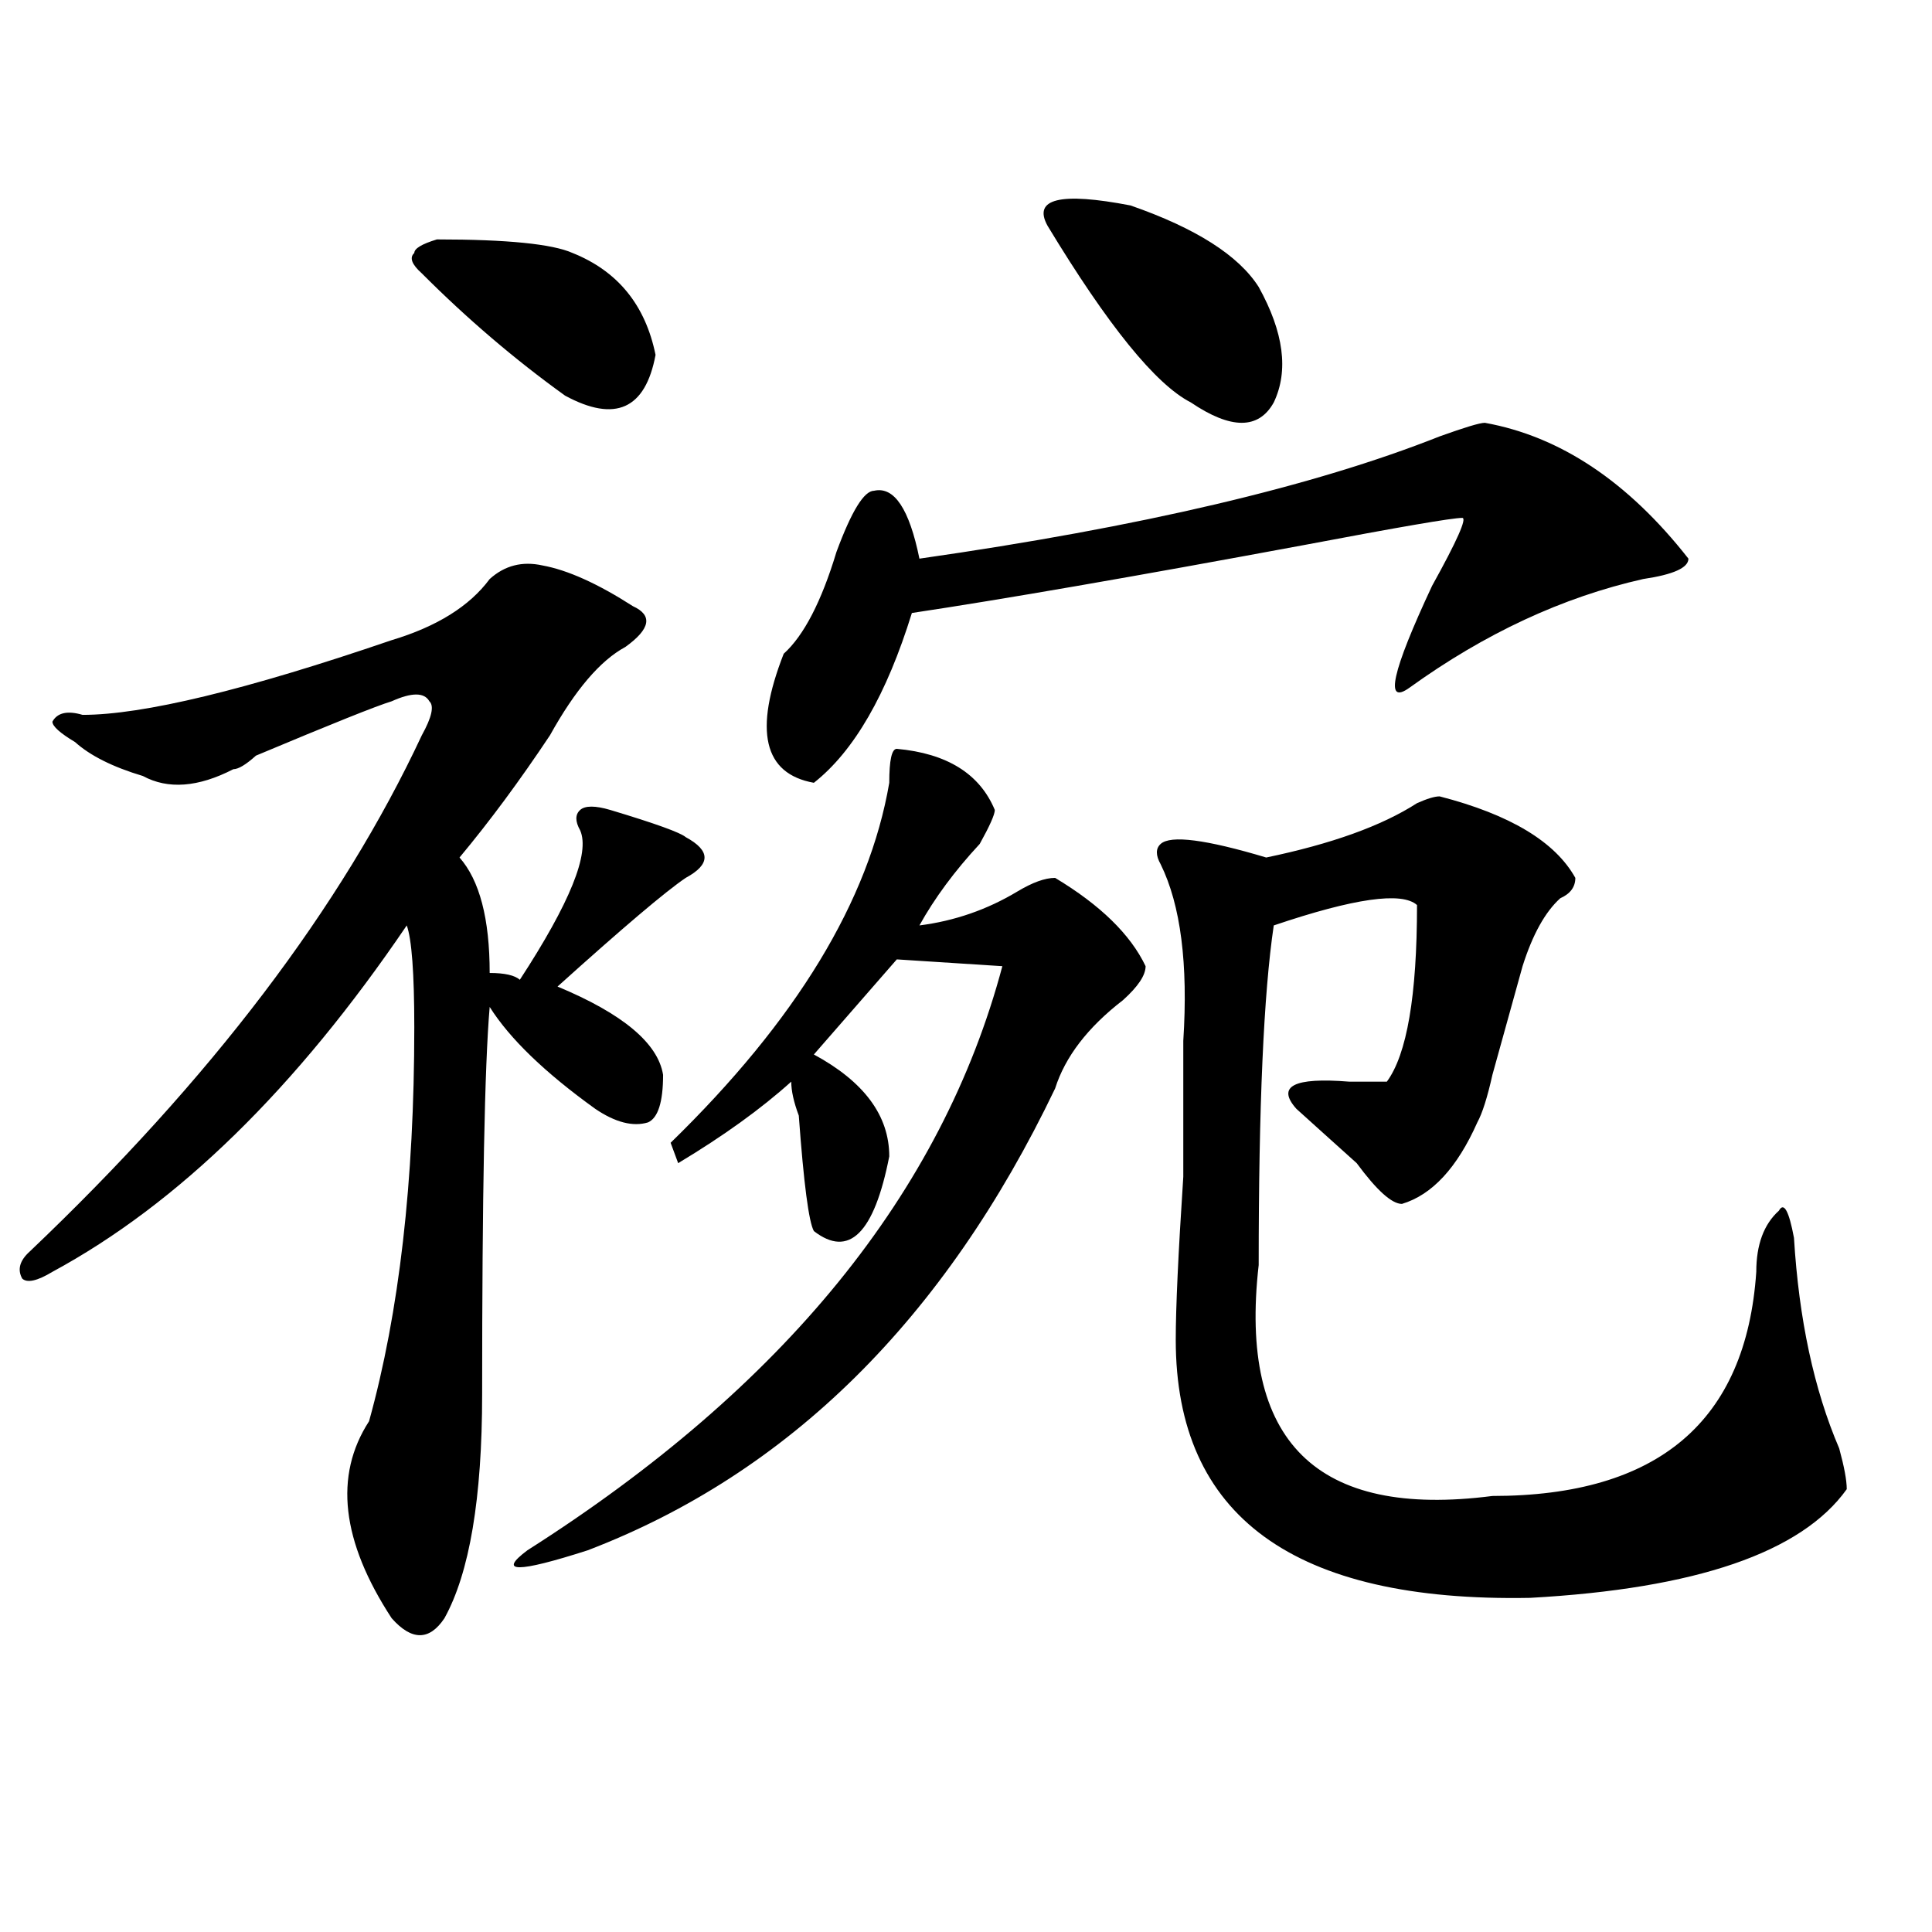
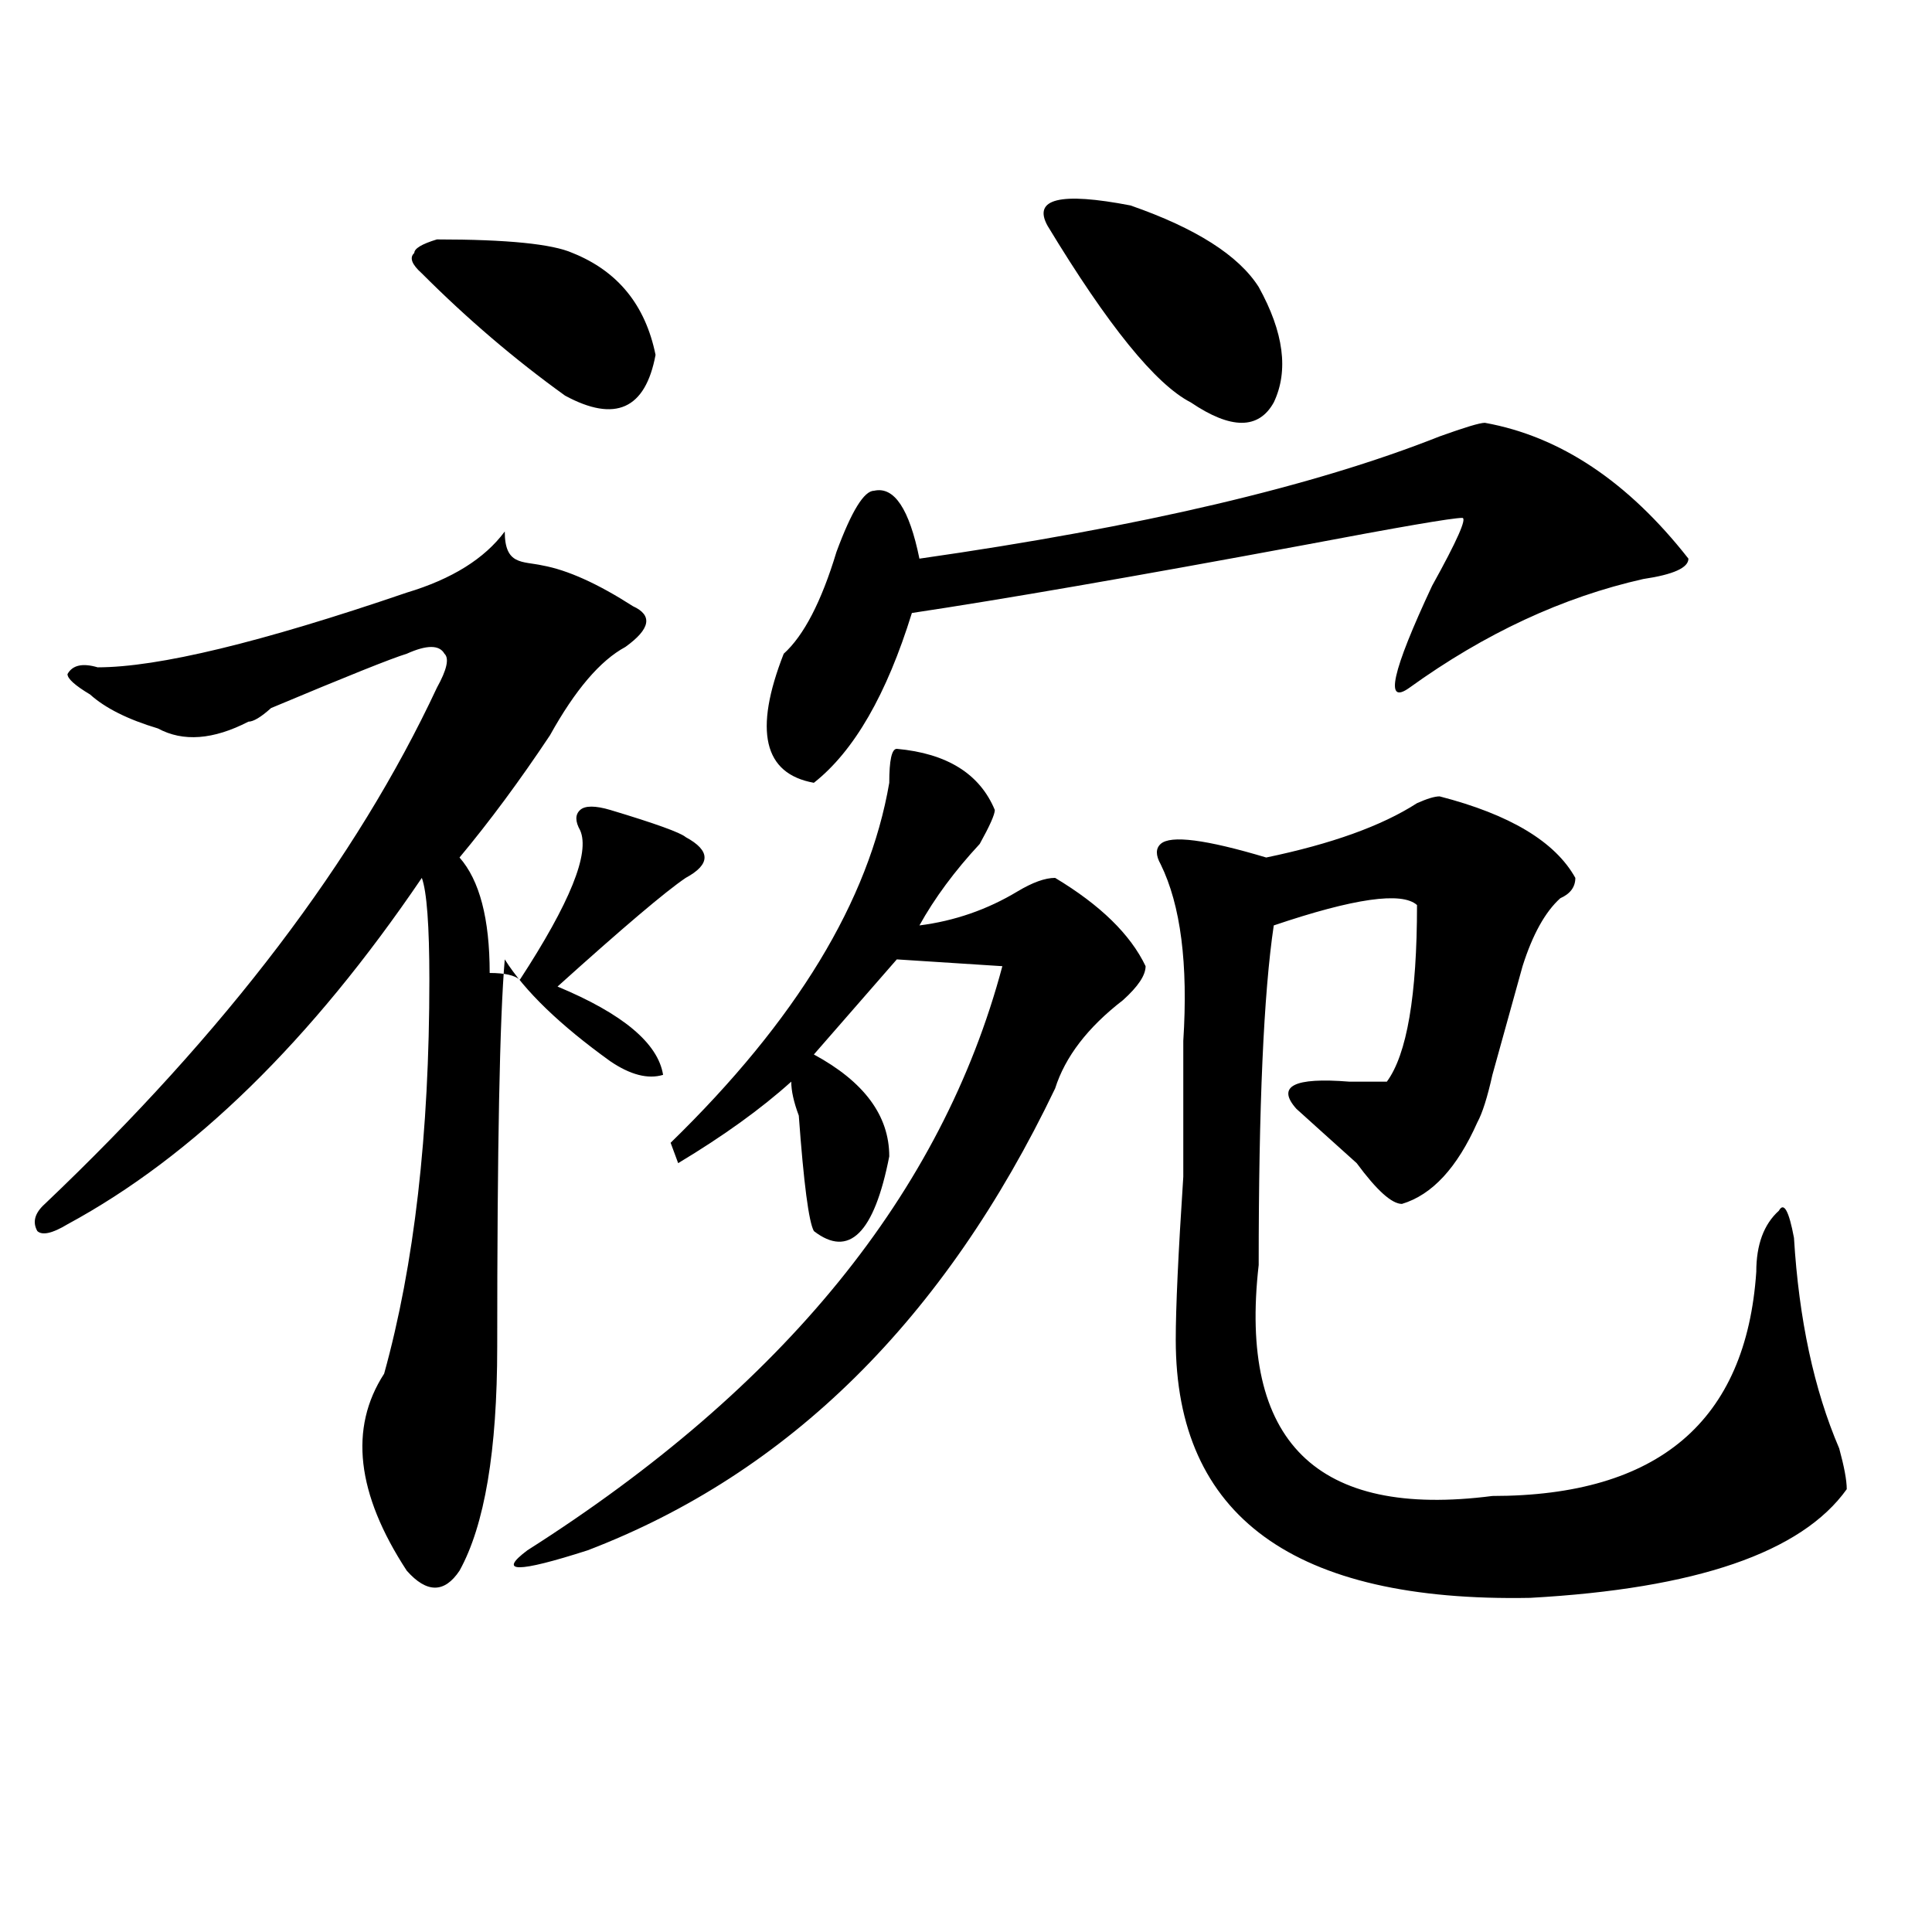
<svg xmlns="http://www.w3.org/2000/svg" version="1.1" id="图层_1" x="0px" y="0px" width="1000px" height="1000px" viewBox="0 0 1000 1000" enable-background="new 0 0 1000 1000" xml:space="preserve">
-   <path d="M280.773,292.672c12.987,2.362,28.597,9.394,46.828,21.094c10.365,4.725,9.085,11.756-3.902,21.094  c-13.049,7.031-26.036,22.303-39.023,45.703c-15.609,23.456-31.219,44.55-46.828,63.281c10.365,11.756,15.609,31.641,15.609,59.766  c7.805,0,12.987,1.209,15.609,3.516c25.975-39.825,36.401-65.588,31.219-77.344c-2.622-4.669-2.622-8.185,0-10.547  c2.561-2.307,7.805-2.307,15.609,0c23.414,7.031,36.401,11.756,39.023,14.063c12.987,7.031,12.987,14.063,0,21.094  c-10.427,7.031-32.561,25.818-66.34,56.25c33.779,14.063,52.011,29.334,54.633,45.703c0,14.063-2.622,22.303-7.805,24.609  c-7.805,2.362-16.951,0-27.316-7.031c-26.036-18.731-44.268-36.31-54.633-52.734c-2.622,30.487-3.902,97.284-3.902,200.391  c0,53.943-6.524,92.56-19.512,116.016c-7.805,11.7-16.951,11.7-27.316,0c-26.036-39.825-29.938-73.828-11.707-101.953  c15.609-56.25,23.414-124.2,23.414-203.906c0-28.125-1.342-45.703-3.902-52.734c-57.255,84.375-118.412,144.141-183.41,179.297  c-7.805,4.725-13.049,5.878-15.609,3.516c-2.622-4.669-1.342-9.338,3.902-14.063c93.656-89.044,161.276-178.088,202.922-267.188  c5.183-9.338,6.463-15.216,3.902-17.578c-2.622-4.669-9.146-4.669-19.512,0c-7.805,2.362-31.219,11.756-70.242,28.125  c-5.244,4.725-9.146,7.031-11.707,7.031c-18.231,9.394-33.841,10.547-46.828,3.516c-15.609-4.669-27.316-10.547-35.121-17.578  c-7.805-4.669-11.707-8.185-11.707-10.547c2.561-4.669,7.805-5.822,15.609-3.516c31.219,0,84.51-12.854,159.996-38.672  c23.414-7.031,40.304-17.578,50.73-31.641C261.262,292.672,270.347,290.365,280.773,292.672z M226.141,123.922  c36.401,0,59.815,2.362,70.242,7.031c23.414,9.394,37.682,26.972,42.926,52.734c-5.244,28.125-20.854,35.156-46.828,21.094  c-26.036-18.731-50.73-39.825-74.145-63.281c-5.244-4.669-6.524-8.185-3.902-10.547  C214.434,128.646,218.336,126.284,226.141,123.922z M347.113,591.5c64.998-63.281,102.741-125.354,113.168-186.328  c0-11.7,1.28-17.578,3.902-17.578c25.975,2.362,42.926,12.909,50.73,31.641c0,2.362-2.622,8.24-7.805,17.578  c-13.049,14.063-23.414,28.125-31.219,42.188c18.17-2.307,35.121-8.185,50.73-17.578c7.805-4.669,14.268-7.031,19.512-7.031  c23.414,14.063,39.023,29.334,46.828,45.703c0,4.725-3.902,10.547-11.707,17.578c-18.231,14.063-29.938,29.334-35.121,45.703  c-57.255,119.531-137.924,199.237-241.945,239.063c-36.463,11.7-46.828,11.7-31.219,0  c132.68-84.375,214.629-185.119,245.848-302.344l-54.633-3.516l-42.926,49.219c25.975,14.063,39.023,31.641,39.023,52.734  c-7.805,39.881-20.854,52.734-39.023,38.672c-2.622-4.669-5.244-24.609-7.805-59.766c-2.622-7.031-3.902-12.854-3.902-17.578  c-15.609,14.063-35.121,28.125-58.535,42.188L347.113,591.5z M768.566,218.844c39.023,7.031,74.145,30.487,105.363,70.313  c0,4.725-7.805,8.24-23.414,10.547c-41.646,9.394-81.949,28.125-120.973,56.25c-13.049,9.394-9.146-8.185,11.707-52.734  c12.987-23.4,18.17-35.156,15.609-35.156c-5.244,0-32.561,4.725-81.949,14.063c-88.474,16.425-156.094,28.125-202.922,35.156  c-13.049,42.188-29.938,71.521-50.73,87.891c-26.036-4.669-31.219-26.916-15.609-66.797c10.365-9.338,19.512-26.916,27.316-52.734  C440.77,264.547,447.232,254,452.477,254c10.365-2.307,18.17,9.394,23.414,35.156c114.448-16.369,204.202-37.463,269.262-63.281  C758.14,221.206,765.944,218.844,768.566,218.844z M651.496,148.531c12.987,23.456,15.609,43.396,7.805,59.766  c-7.805,14.063-22.134,14.063-42.926,0c-18.231-9.338-42.926-39.825-74.145-91.406c-7.805-14.063,6.463-17.578,42.926-10.547  C618.936,118.1,641.069,132.162,651.496,148.531z M745.152,412.203c36.401,9.394,59.815,23.456,70.242,42.188  c0,4.725-2.622,8.24-7.805,10.547c-7.805,7.031-14.329,18.787-19.512,35.156c-2.622,9.394-7.805,28.125-15.609,56.25  c-2.622,11.756-5.244,19.94-7.805,24.609c-10.427,23.456-23.414,37.519-39.023,42.188c-5.244,0-13.049-7.031-23.414-21.094  c-13.049-11.7-23.414-21.094-31.219-28.125c-10.427-11.7-1.342-16.369,27.316-14.063c10.365,0,16.89,0,19.512,0  c10.365-14.063,15.609-44.494,15.609-91.406c-7.805-7.031-32.561-3.516-74.145,10.547c-5.244,35.156-7.805,93.769-7.805,175.781  c-10.427,91.406,29.877,131.287,120.973,119.531c85.852,0,131.338-38.672,136.582-116.016c0-14.063,3.902-24.609,11.707-31.641  c2.561-4.669,5.183,0,7.805,14.063c2.561,42.188,10.365,78.553,23.414,108.984c2.561,9.394,3.902,16.425,3.902,21.094  c-23.414,32.794-78.047,51.525-163.898,56.25c-122.314,2.307-183.41-42.188-183.41-133.594c0-16.369,1.28-44.494,3.902-84.375  c0-32.794,0-56.25,0-70.313c2.561-39.825-1.342-70.313-11.707-91.406c-2.622-4.669-2.622-8.185,0-10.547  c5.183-4.669,23.414-2.307,54.633,7.031c33.779-7.031,59.815-16.369,78.047-28.125C738.628,413.412,742.53,412.203,745.152,412.203z  " />
+   <path d="M280.773,292.672c12.987,2.362,28.597,9.394,46.828,21.094c10.365,4.725,9.085,11.756-3.902,21.094  c-13.049,7.031-26.036,22.303-39.023,45.703c-15.609,23.456-31.219,44.55-46.828,63.281c10.365,11.756,15.609,31.641,15.609,59.766  c7.805,0,12.987,1.209,15.609,3.516c25.975-39.825,36.401-65.588,31.219-77.344c-2.622-4.669-2.622-8.185,0-10.547  c2.561-2.307,7.805-2.307,15.609,0c23.414,7.031,36.401,11.756,39.023,14.063c12.987,7.031,12.987,14.063,0,21.094  c-10.427,7.031-32.561,25.818-66.34,56.25c33.779,14.063,52.011,29.334,54.633,45.703c-7.805,2.362-16.951,0-27.316-7.031c-26.036-18.731-44.268-36.31-54.633-52.734c-2.622,30.487-3.902,97.284-3.902,200.391  c0,53.943-6.524,92.56-19.512,116.016c-7.805,11.7-16.951,11.7-27.316,0c-26.036-39.825-29.938-73.828-11.707-101.953  c15.609-56.25,23.414-124.2,23.414-203.906c0-28.125-1.342-45.703-3.902-52.734c-57.255,84.375-118.412,144.141-183.41,179.297  c-7.805,4.725-13.049,5.878-15.609,3.516c-2.622-4.669-1.342-9.338,3.902-14.063c93.656-89.044,161.276-178.088,202.922-267.188  c5.183-9.338,6.463-15.216,3.902-17.578c-2.622-4.669-9.146-4.669-19.512,0c-7.805,2.362-31.219,11.756-70.242,28.125  c-5.244,4.725-9.146,7.031-11.707,7.031c-18.231,9.394-33.841,10.547-46.828,3.516c-15.609-4.669-27.316-10.547-35.121-17.578  c-7.805-4.669-11.707-8.185-11.707-10.547c2.561-4.669,7.805-5.822,15.609-3.516c31.219,0,84.51-12.854,159.996-38.672  c23.414-7.031,40.304-17.578,50.73-31.641C261.262,292.672,270.347,290.365,280.773,292.672z M226.141,123.922  c36.401,0,59.815,2.362,70.242,7.031c23.414,9.394,37.682,26.972,42.926,52.734c-5.244,28.125-20.854,35.156-46.828,21.094  c-26.036-18.731-50.73-39.825-74.145-63.281c-5.244-4.669-6.524-8.185-3.902-10.547  C214.434,128.646,218.336,126.284,226.141,123.922z M347.113,591.5c64.998-63.281,102.741-125.354,113.168-186.328  c0-11.7,1.28-17.578,3.902-17.578c25.975,2.362,42.926,12.909,50.73,31.641c0,2.362-2.622,8.24-7.805,17.578  c-13.049,14.063-23.414,28.125-31.219,42.188c18.17-2.307,35.121-8.185,50.73-17.578c7.805-4.669,14.268-7.031,19.512-7.031  c23.414,14.063,39.023,29.334,46.828,45.703c0,4.725-3.902,10.547-11.707,17.578c-18.231,14.063-29.938,29.334-35.121,45.703  c-57.255,119.531-137.924,199.237-241.945,239.063c-36.463,11.7-46.828,11.7-31.219,0  c132.68-84.375,214.629-185.119,245.848-302.344l-54.633-3.516l-42.926,49.219c25.975,14.063,39.023,31.641,39.023,52.734  c-7.805,39.881-20.854,52.734-39.023,38.672c-2.622-4.669-5.244-24.609-7.805-59.766c-2.622-7.031-3.902-12.854-3.902-17.578  c-15.609,14.063-35.121,28.125-58.535,42.188L347.113,591.5z M768.566,218.844c39.023,7.031,74.145,30.487,105.363,70.313  c0,4.725-7.805,8.24-23.414,10.547c-41.646,9.394-81.949,28.125-120.973,56.25c-13.049,9.394-9.146-8.185,11.707-52.734  c12.987-23.4,18.17-35.156,15.609-35.156c-5.244,0-32.561,4.725-81.949,14.063c-88.474,16.425-156.094,28.125-202.922,35.156  c-13.049,42.188-29.938,71.521-50.73,87.891c-26.036-4.669-31.219-26.916-15.609-66.797c10.365-9.338,19.512-26.916,27.316-52.734  C440.77,264.547,447.232,254,452.477,254c10.365-2.307,18.17,9.394,23.414,35.156c114.448-16.369,204.202-37.463,269.262-63.281  C758.14,221.206,765.944,218.844,768.566,218.844z M651.496,148.531c12.987,23.456,15.609,43.396,7.805,59.766  c-7.805,14.063-22.134,14.063-42.926,0c-18.231-9.338-42.926-39.825-74.145-91.406c-7.805-14.063,6.463-17.578,42.926-10.547  C618.936,118.1,641.069,132.162,651.496,148.531z M745.152,412.203c36.401,9.394,59.815,23.456,70.242,42.188  c0,4.725-2.622,8.24-7.805,10.547c-7.805,7.031-14.329,18.787-19.512,35.156c-2.622,9.394-7.805,28.125-15.609,56.25  c-2.622,11.756-5.244,19.94-7.805,24.609c-10.427,23.456-23.414,37.519-39.023,42.188c-5.244,0-13.049-7.031-23.414-21.094  c-13.049-11.7-23.414-21.094-31.219-28.125c-10.427-11.7-1.342-16.369,27.316-14.063c10.365,0,16.89,0,19.512,0  c10.365-14.063,15.609-44.494,15.609-91.406c-7.805-7.031-32.561-3.516-74.145,10.547c-5.244,35.156-7.805,93.769-7.805,175.781  c-10.427,91.406,29.877,131.287,120.973,119.531c85.852,0,131.338-38.672,136.582-116.016c0-14.063,3.902-24.609,11.707-31.641  c2.561-4.669,5.183,0,7.805,14.063c2.561,42.188,10.365,78.553,23.414,108.984c2.561,9.394,3.902,16.425,3.902,21.094  c-23.414,32.794-78.047,51.525-163.898,56.25c-122.314,2.307-183.41-42.188-183.41-133.594c0-16.369,1.28-44.494,3.902-84.375  c0-32.794,0-56.25,0-70.313c2.561-39.825-1.342-70.313-11.707-91.406c-2.622-4.669-2.622-8.185,0-10.547  c5.183-4.669,23.414-2.307,54.633,7.031c33.779-7.031,59.815-16.369,78.047-28.125C738.628,413.412,742.53,412.203,745.152,412.203z  " />
</svg>